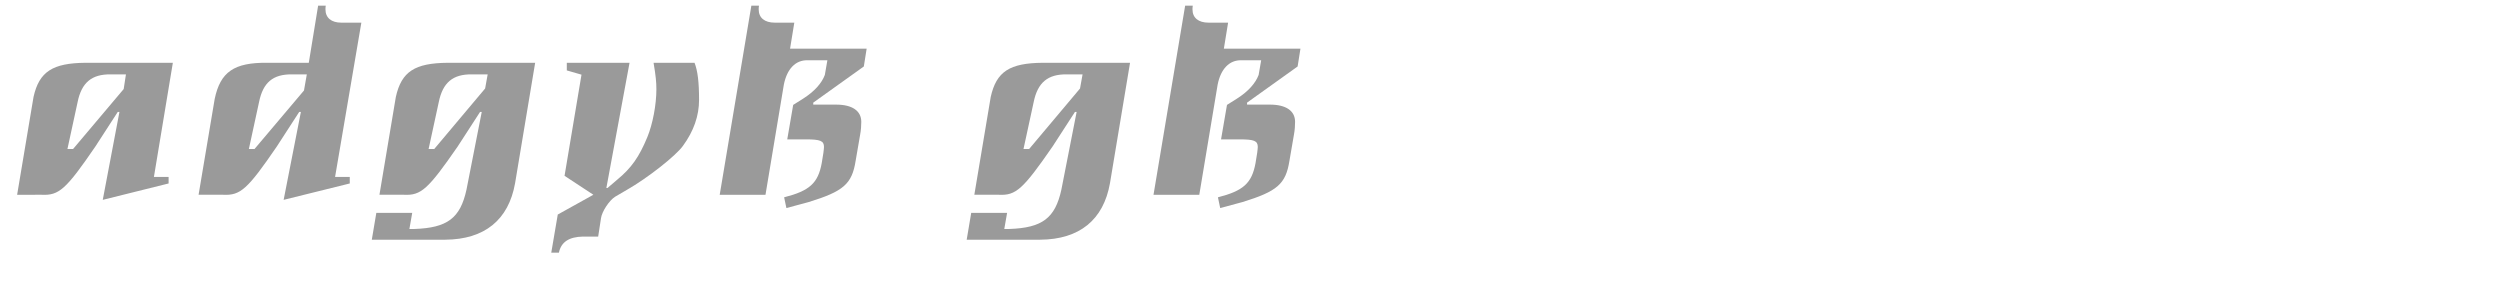
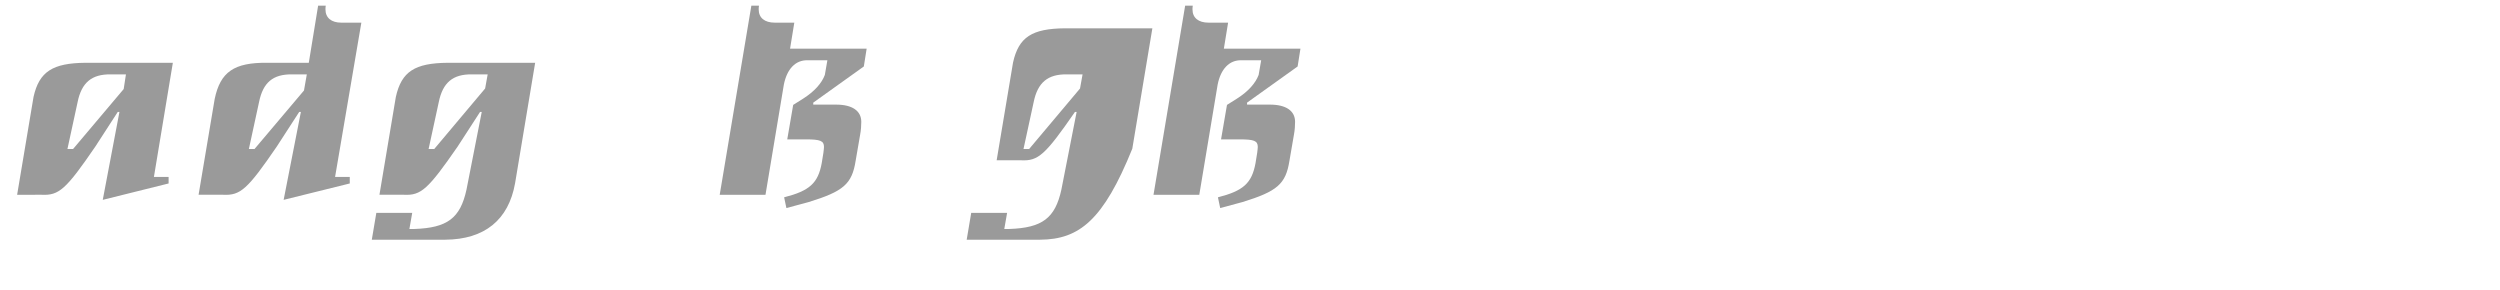
<svg xmlns="http://www.w3.org/2000/svg" version="1.1" id="Ebene_1" x="0px" y="0px" width="345px" height="40px" viewBox="0 0 345 40" enable-background="new 0 0 345 40" xml:space="preserve">
  <g>
    <rect x="1.701" y="0.786" fill="none" width="345" height="39.497" />
    <path fill="#9A9A9A" d="M16.249,15.451l-3.081,4.758c-4.056,5.928-5.031,6.786-7.41,6.669H2.364l2.262-13.495   c0.78-3.51,2.652-4.68,7.176-4.719h12.051l-2.613,15.757h2.028v0.897l-9.087,2.262l2.301-12.129H16.249z M17.068,12.291   l0.312-2.027h-2.106c-2.613-0.039-4.017,1.131-4.563,3.822L9.307,20.56h0.78L17.068,12.291z" />
    <path fill="#9A9A9A" d="M44.953,0.786c-0.039,0.194-0.039,0.39-0.039,0.507c0,1.17,0.819,1.833,2.184,1.833h2.769L46.24,24.421   h2.028v0.897l-9.126,2.262l2.379-12.129h-0.234l-3.081,4.758c-4.056,5.928-5.031,6.786-7.41,6.669h-3.393l2.223-13.222   c0.78-3.744,2.691-5.031,7.215-4.992h5.772L43.9,0.786H44.953z M35.749,14.086l-1.404,6.474h0.78l6.825-8.073l0.39-2.223h-2.028   C37.66,10.225,36.294,11.395,35.749,14.086z" />
    <path fill="#9A9A9A" d="M61.449,33.079H51.309l0.624-3.705h4.953l-0.39,2.224h0.702c4.524-0.156,6.318-1.482,7.176-5.422   l2.106-10.725h-0.234l-3.081,4.758c-4.095,5.928-5.07,6.786-7.41,6.669h-3.393l2.262-13.495c0.78-3.51,2.613-4.68,7.176-4.719   h12.051l-2.769,16.615C70.186,30.35,66.87,33.04,61.449,33.079z M66.948,12.213l0.351-1.949h-2.184   c-2.613-0.039-4.017,1.131-4.563,3.822l-1.404,6.474h0.78L66.948,12.213z" />
-     <path fill="#9A9A9A" d="M80.247,10.303l-2.028-0.586V8.664h8.658l-3.198,17.277h0.156l1.326-1.131   c1.989-1.638,3.042-3.158,4.173-5.889c0.741-1.795,1.248-4.485,1.248-6.592c0-0.975-0.078-1.833-0.39-3.666h5.655   c0.429,1.092,0.624,2.652,0.624,5.109c0,2.223-0.741,4.329-2.223,6.357c-0.975,1.365-4.875,4.445-7.761,6.084l-1.599,0.936   c-0.819,0.508-1.833,2.067-1.95,2.965l-0.39,2.535h-2.106c-1.911,0.039-3.003,0.74-3.315,2.223h-1.053l0.897-5.266l4.914-2.729   l-3.978-2.613L80.247,10.303z" />
    <path fill="#9A9A9A" d="M103.686,0.786h1.053C104.7,0.98,104.7,1.176,104.7,1.293c0,1.17,0.819,1.833,2.223,1.833h2.691   l-0.585,3.589h10.569l-0.39,2.457l-6.981,4.992v0.272h3.159c2.223,0,3.471,0.858,3.471,2.379c0,0.507-0.039,1.132-0.156,1.755   l-0.624,3.627c-0.507,3.199-1.677,4.213-6.513,5.695l-3.042,0.818l-0.312-1.482c3.51-0.896,4.68-1.949,5.188-4.719l0.234-1.443   c0.039-0.351,0.078-0.623,0.078-0.779c0-0.858-0.507-1.054-2.496-1.054h-2.574l0.819-4.758l1.365-0.858   c1.599-1.014,2.574-2.145,3.003-3.275l0.351-2.028h-2.73c-1.677-0.039-2.847,1.209-3.276,3.354l-2.535,15.21h-6.318L103.686,0.786z   " />
-     <path fill="#9A9A9A" d="M143.544,33.079h-10.141l0.624-3.705h4.953l-0.39,2.224h0.702c4.524-0.156,6.318-1.482,7.176-5.422   l2.106-10.725h-0.234l-3.081,4.758c-4.095,5.928-5.07,6.786-7.41,6.669h-3.393l2.262-13.495c0.78-3.51,2.613-4.68,7.176-4.719   h12.051l-2.769,16.615C152.28,30.35,148.965,33.04,143.544,33.079z M149.043,12.213l0.351-1.949h-2.184   c-2.613-0.039-4.017,1.131-4.563,3.822l-1.404,6.474h0.78L149.043,12.213z" />
+     <path fill="#9A9A9A" d="M143.544,33.079h-10.141l0.624-3.705h4.953l-0.39,2.224h0.702c4.524-0.156,6.318-1.482,7.176-5.422   l2.106-10.725h-0.234c-4.095,5.928-5.07,6.786-7.41,6.669h-3.393l2.262-13.495c0.78-3.51,2.613-4.68,7.176-4.719   h12.051l-2.769,16.615C152.28,30.35,148.965,33.04,143.544,33.079z M149.043,12.213l0.351-1.949h-2.184   c-2.613-0.039-4.017,1.131-4.563,3.822l-1.404,6.474h0.78L149.043,12.213z" />
    <path fill="#9A9A9A" d="M163.55,0.786h1.053c-0.039,0.194-0.039,0.39-0.039,0.507c0,1.17,0.819,1.833,2.223,1.833h2.691   l-0.585,3.589h10.569l-0.39,2.457l-6.981,4.992v0.272h3.159c2.223,0,3.471,0.858,3.471,2.379c0,0.507-0.039,1.132-0.156,1.755   l-0.624,3.627c-0.507,3.199-1.677,4.213-6.513,5.695l-3.042,0.818l-0.312-1.482c3.51-0.896,4.68-1.949,5.188-4.719l0.234-1.443   c0.039-0.351,0.078-0.623,0.078-0.779c0-0.858-0.507-1.054-2.496-1.054h-2.574l0.819-4.758l1.365-0.858   c1.599-1.014,2.574-2.145,3.003-3.275l0.351-2.028h-2.73c-1.677-0.039-2.847,1.209-3.276,3.354l-2.535,15.21h-6.318L163.55,0.786z" />
  </g>
</svg>